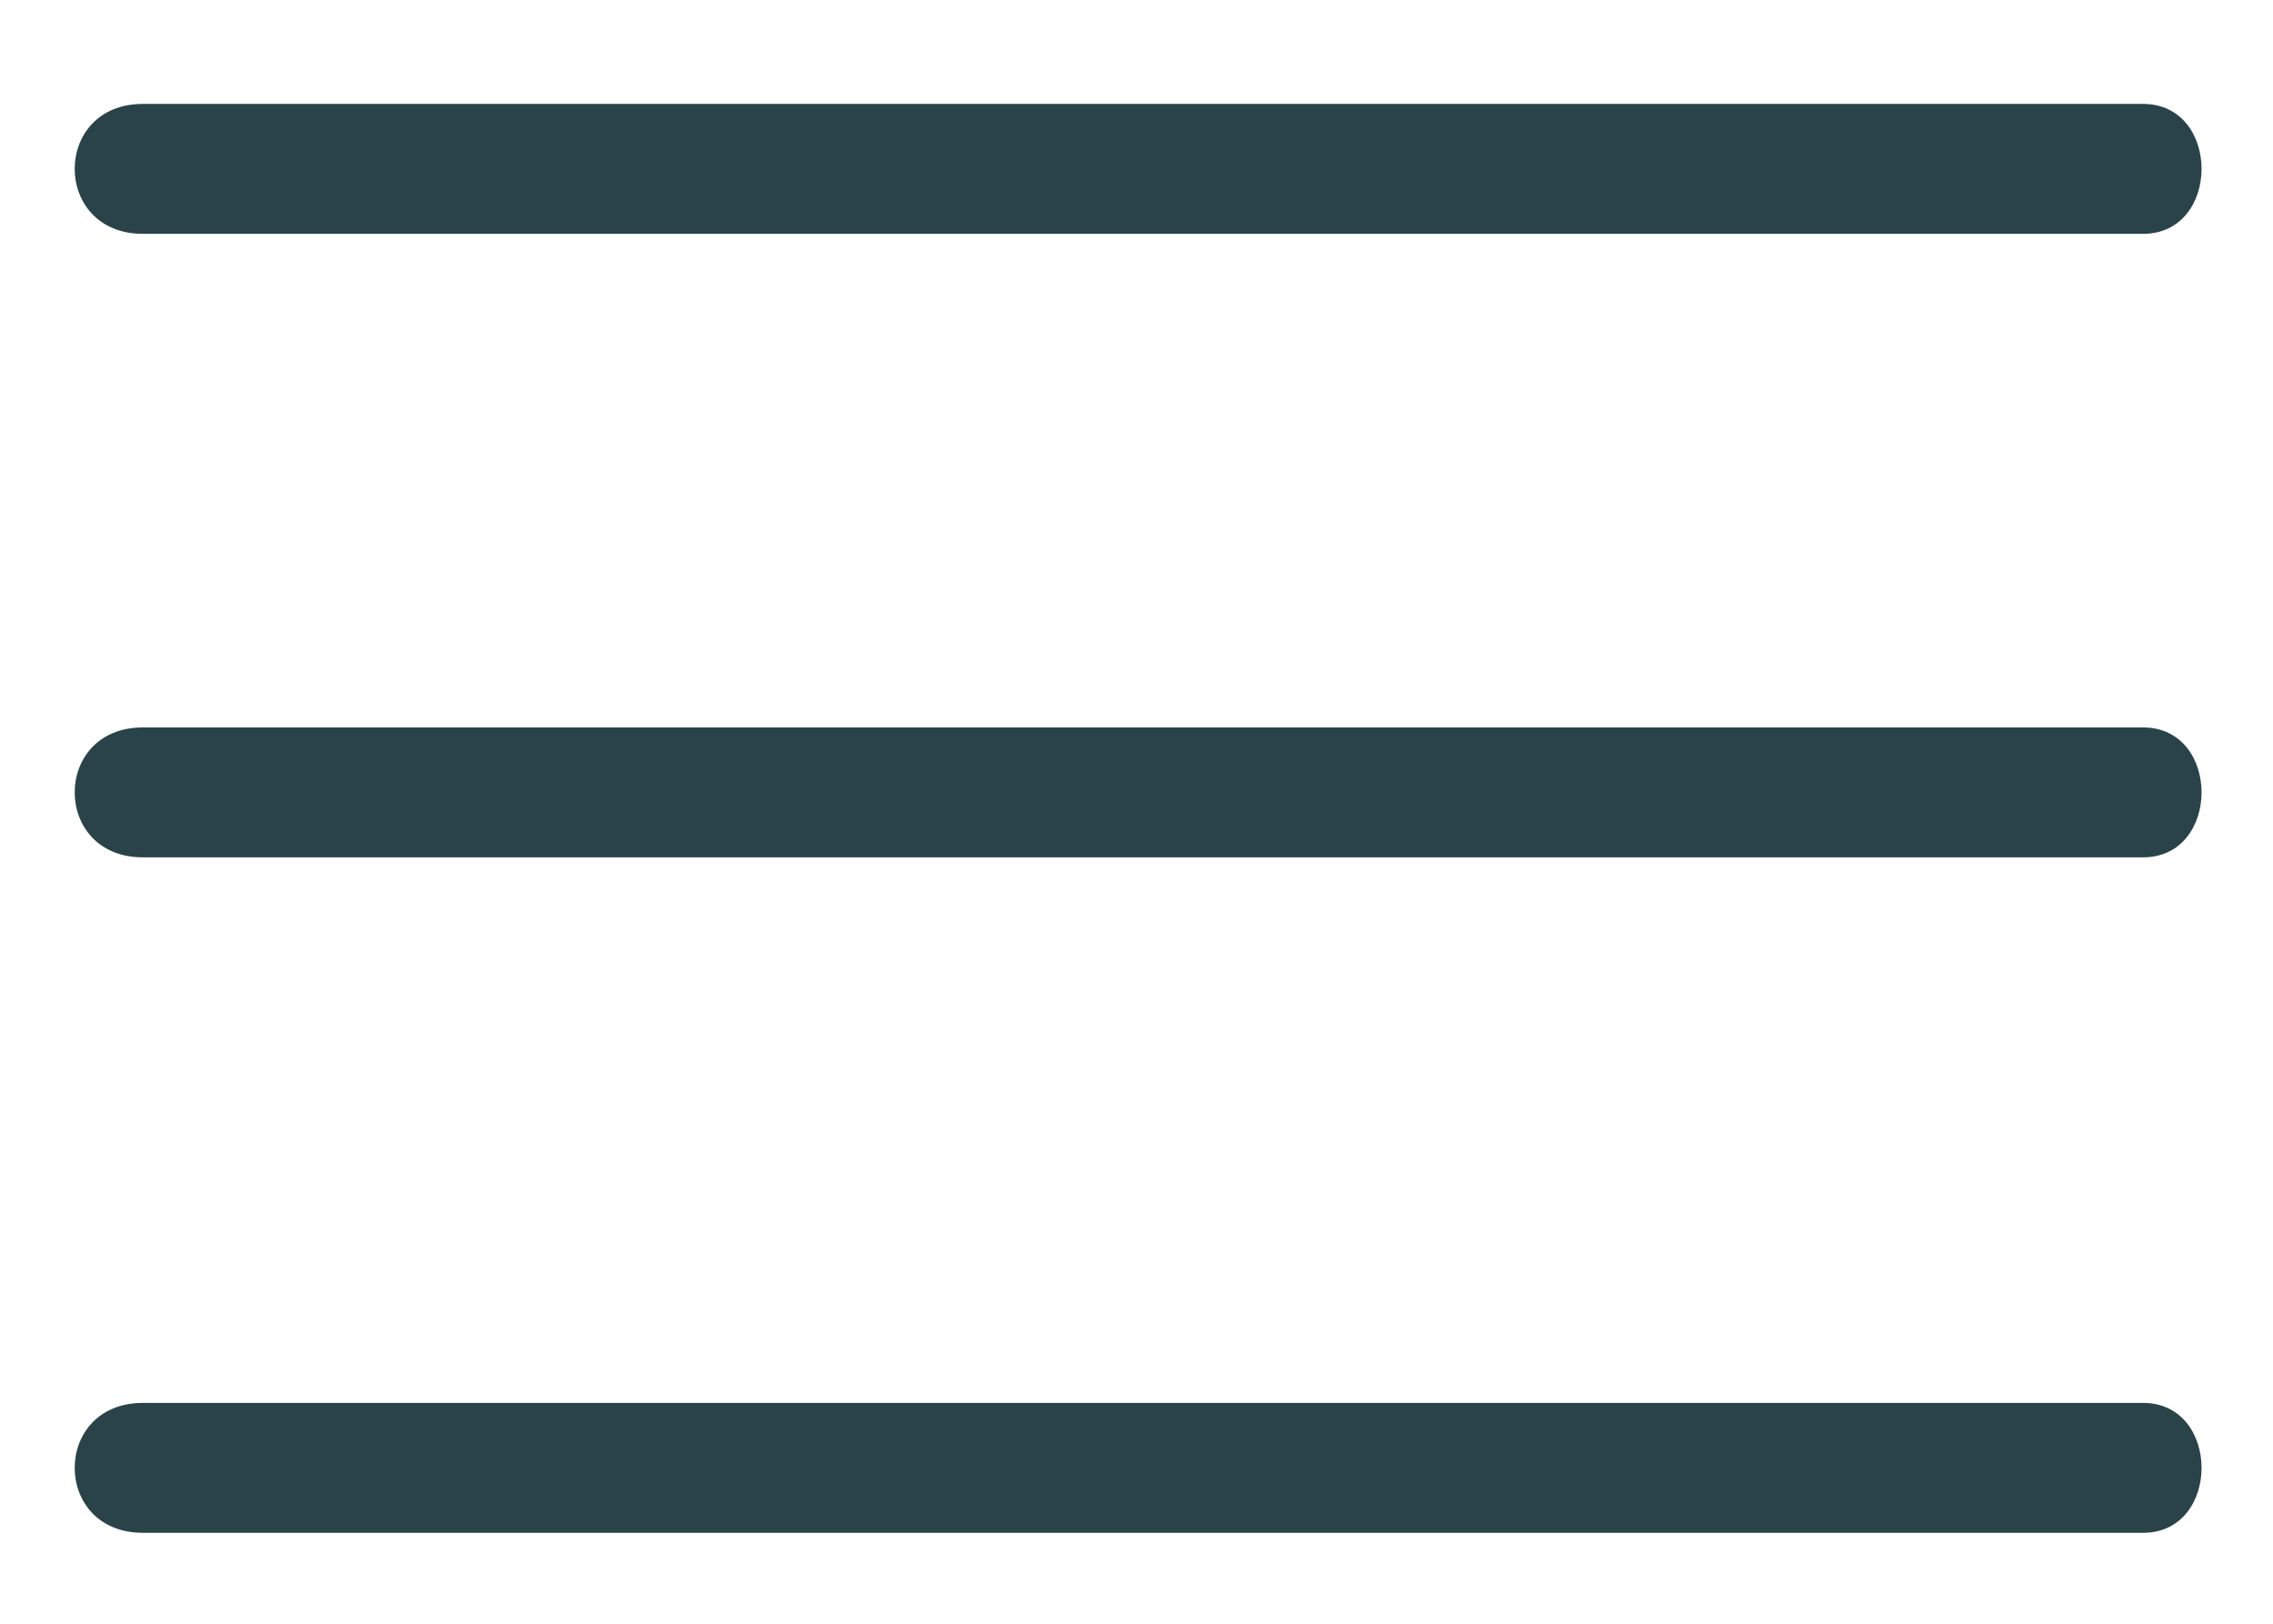
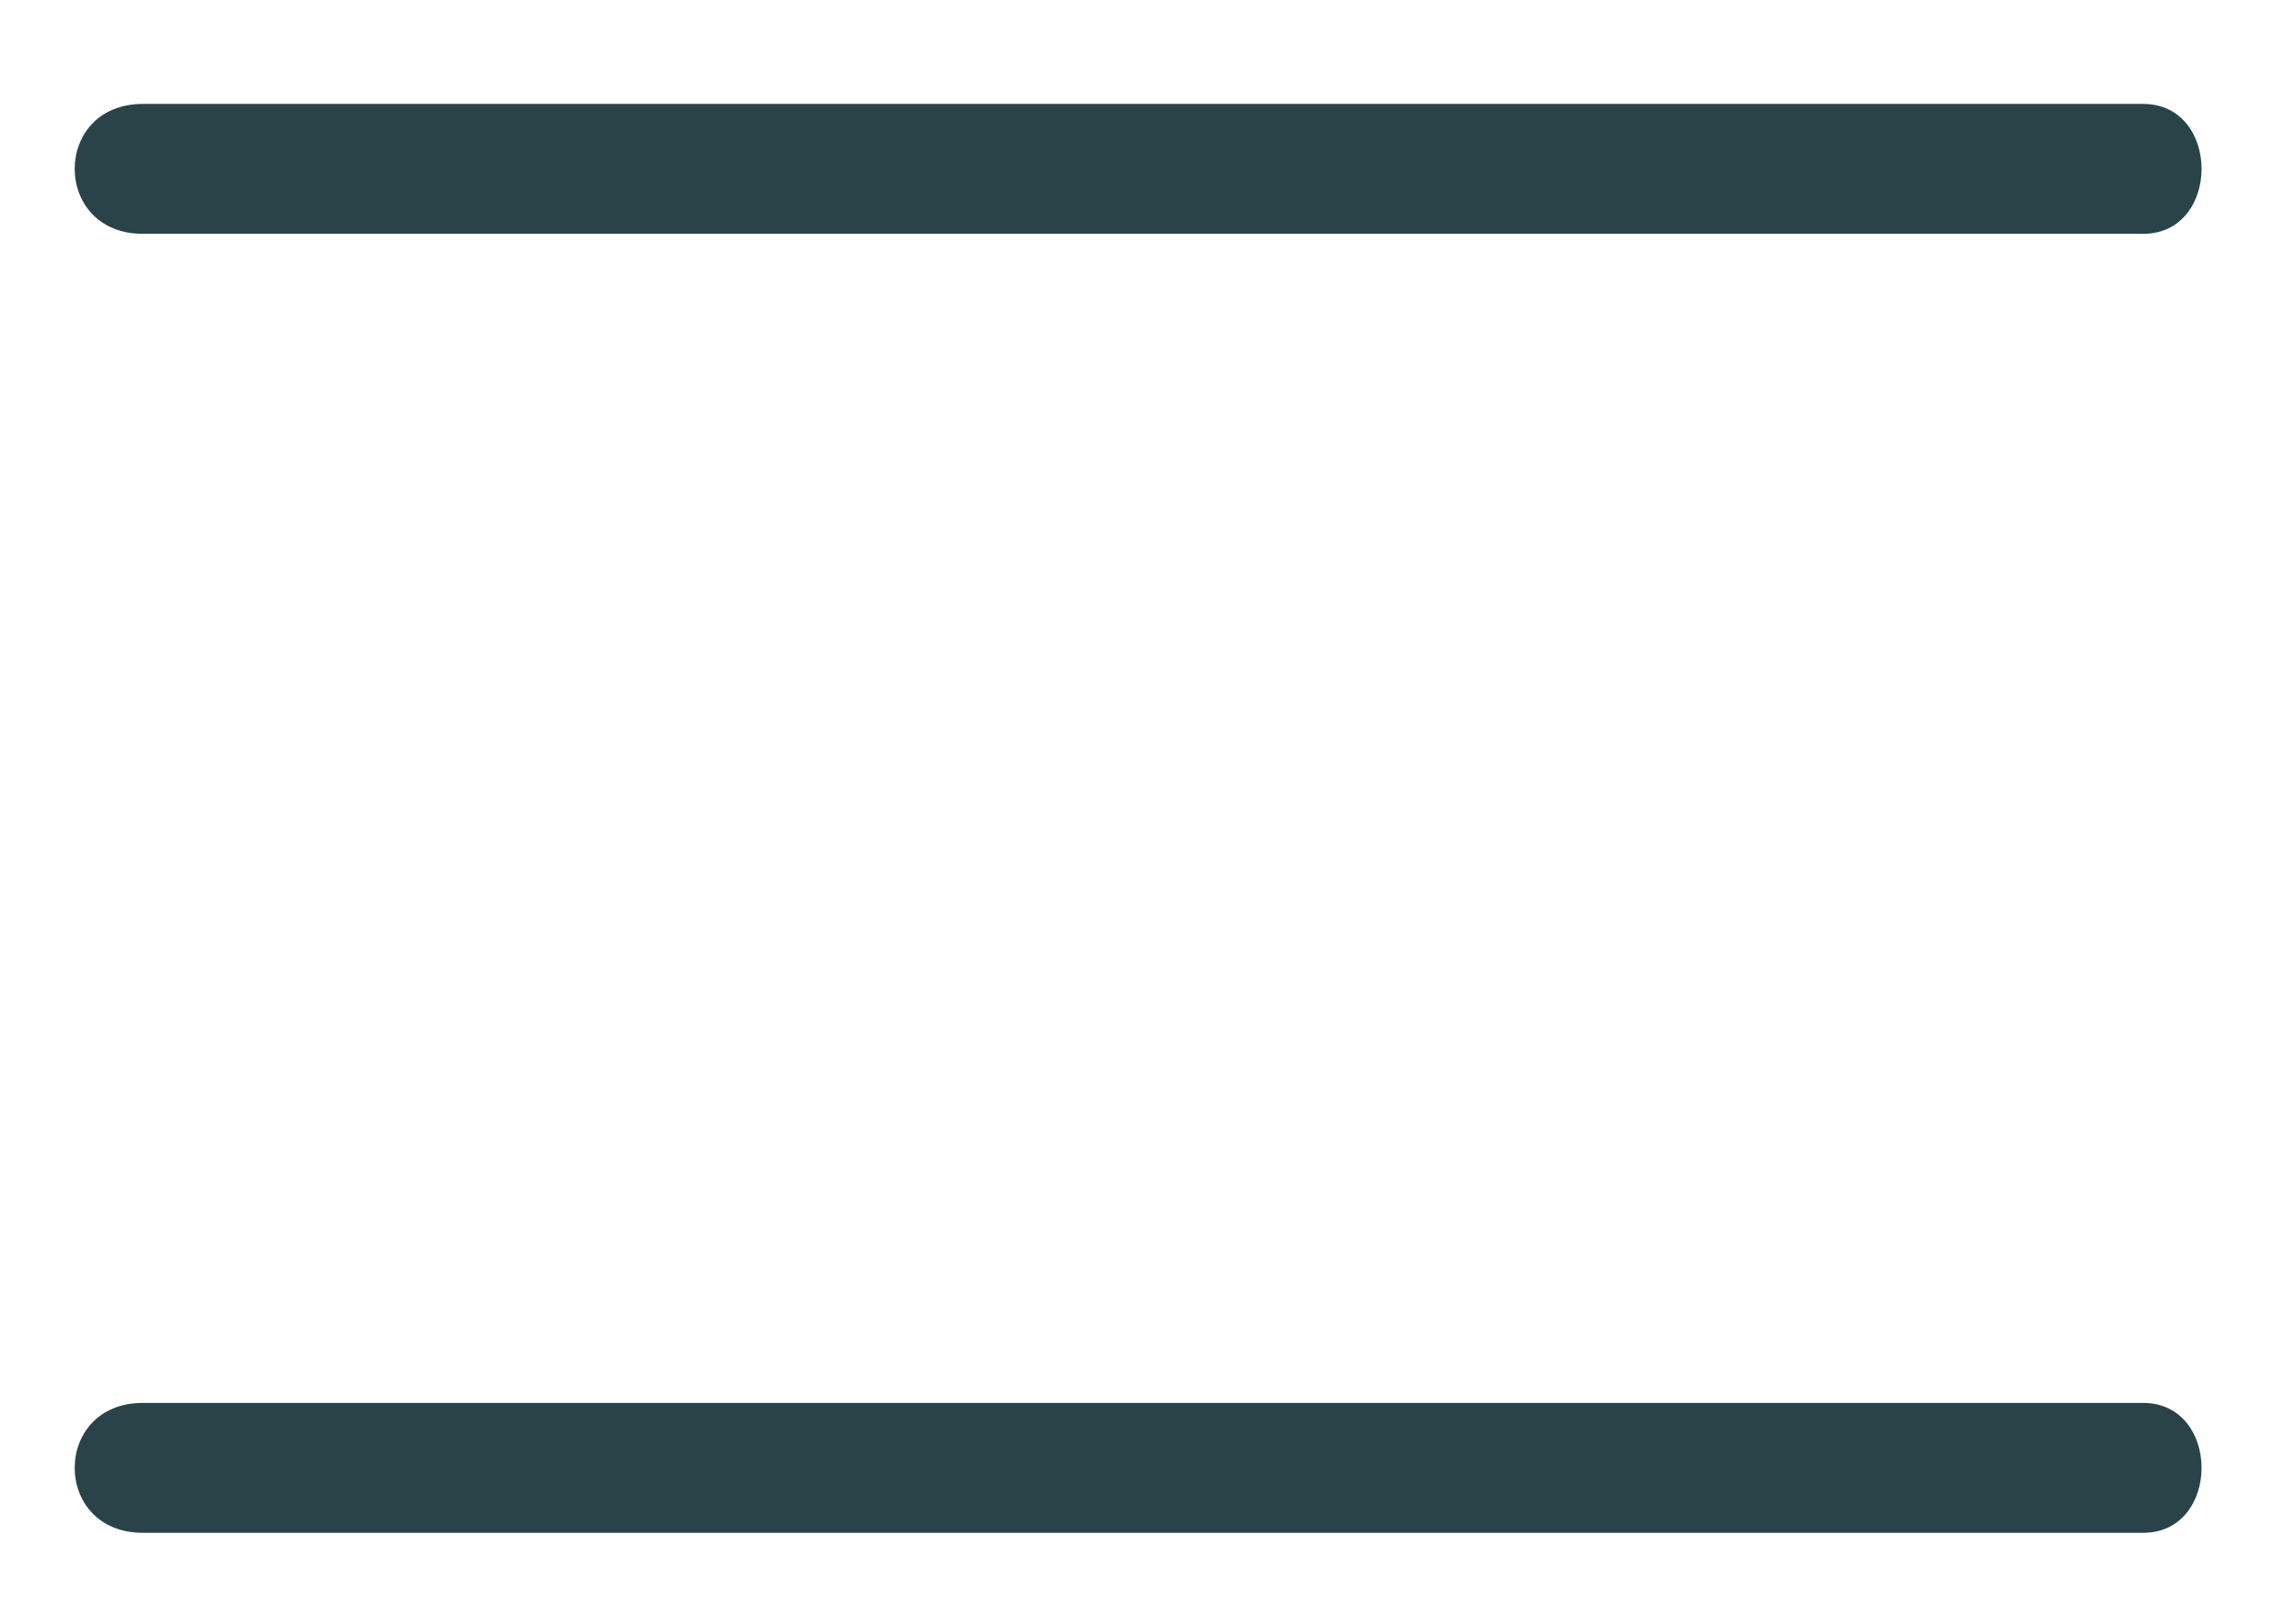
<svg xmlns="http://www.w3.org/2000/svg" version="1.1" id="Layer_1" x="0px" y="0px" viewBox="57.5 3.7 17.5 12.5" enable-background="new 57.5 3.7 17.5 12.5" xml:space="preserve">
  <g>
    <g>
-       <path fill="#294349" d="M58.6,5.5c5.1,0,10.3,0,15.4,0c0.6,0,0.6-1,0-1c-5.1,0-10.3,0-15.4,0C57.9,4.5,57.9,5.5,58.6,5.5L58.6,5.5    z" />
+       <path fill="#294349" d="M58.6,5.5c5.1,0,10.3,0,15.4,0c0.6,0,0.6-1,0-1c-5.1,0-10.3,0-15.4,0C57.9,4.5,57.9,5.5,58.6,5.5z" />
    </g>
  </g>
  <g>
    <g>
-       <path fill="#294349" d="M58.6,10.3c5.1,0,10.3,0,15.4,0c0.6,0,0.6-1,0-1c-5.1,0-10.3,0-15.4,0C57.9,9.3,57.9,10.3,58.6,10.3    L58.6,10.3z" />
-     </g>
+       </g>
  </g>
  <g>
    <g>
      <path fill="#294349" d="M58.6,15.5c5.1,0,10.3,0,15.4,0c0.6,0,0.6-1,0-1c-5.1,0-10.3,0-15.4,0C57.9,14.5,57.9,15.5,58.6,15.5    L58.6,15.5z" />
    </g>
  </g>
</svg>